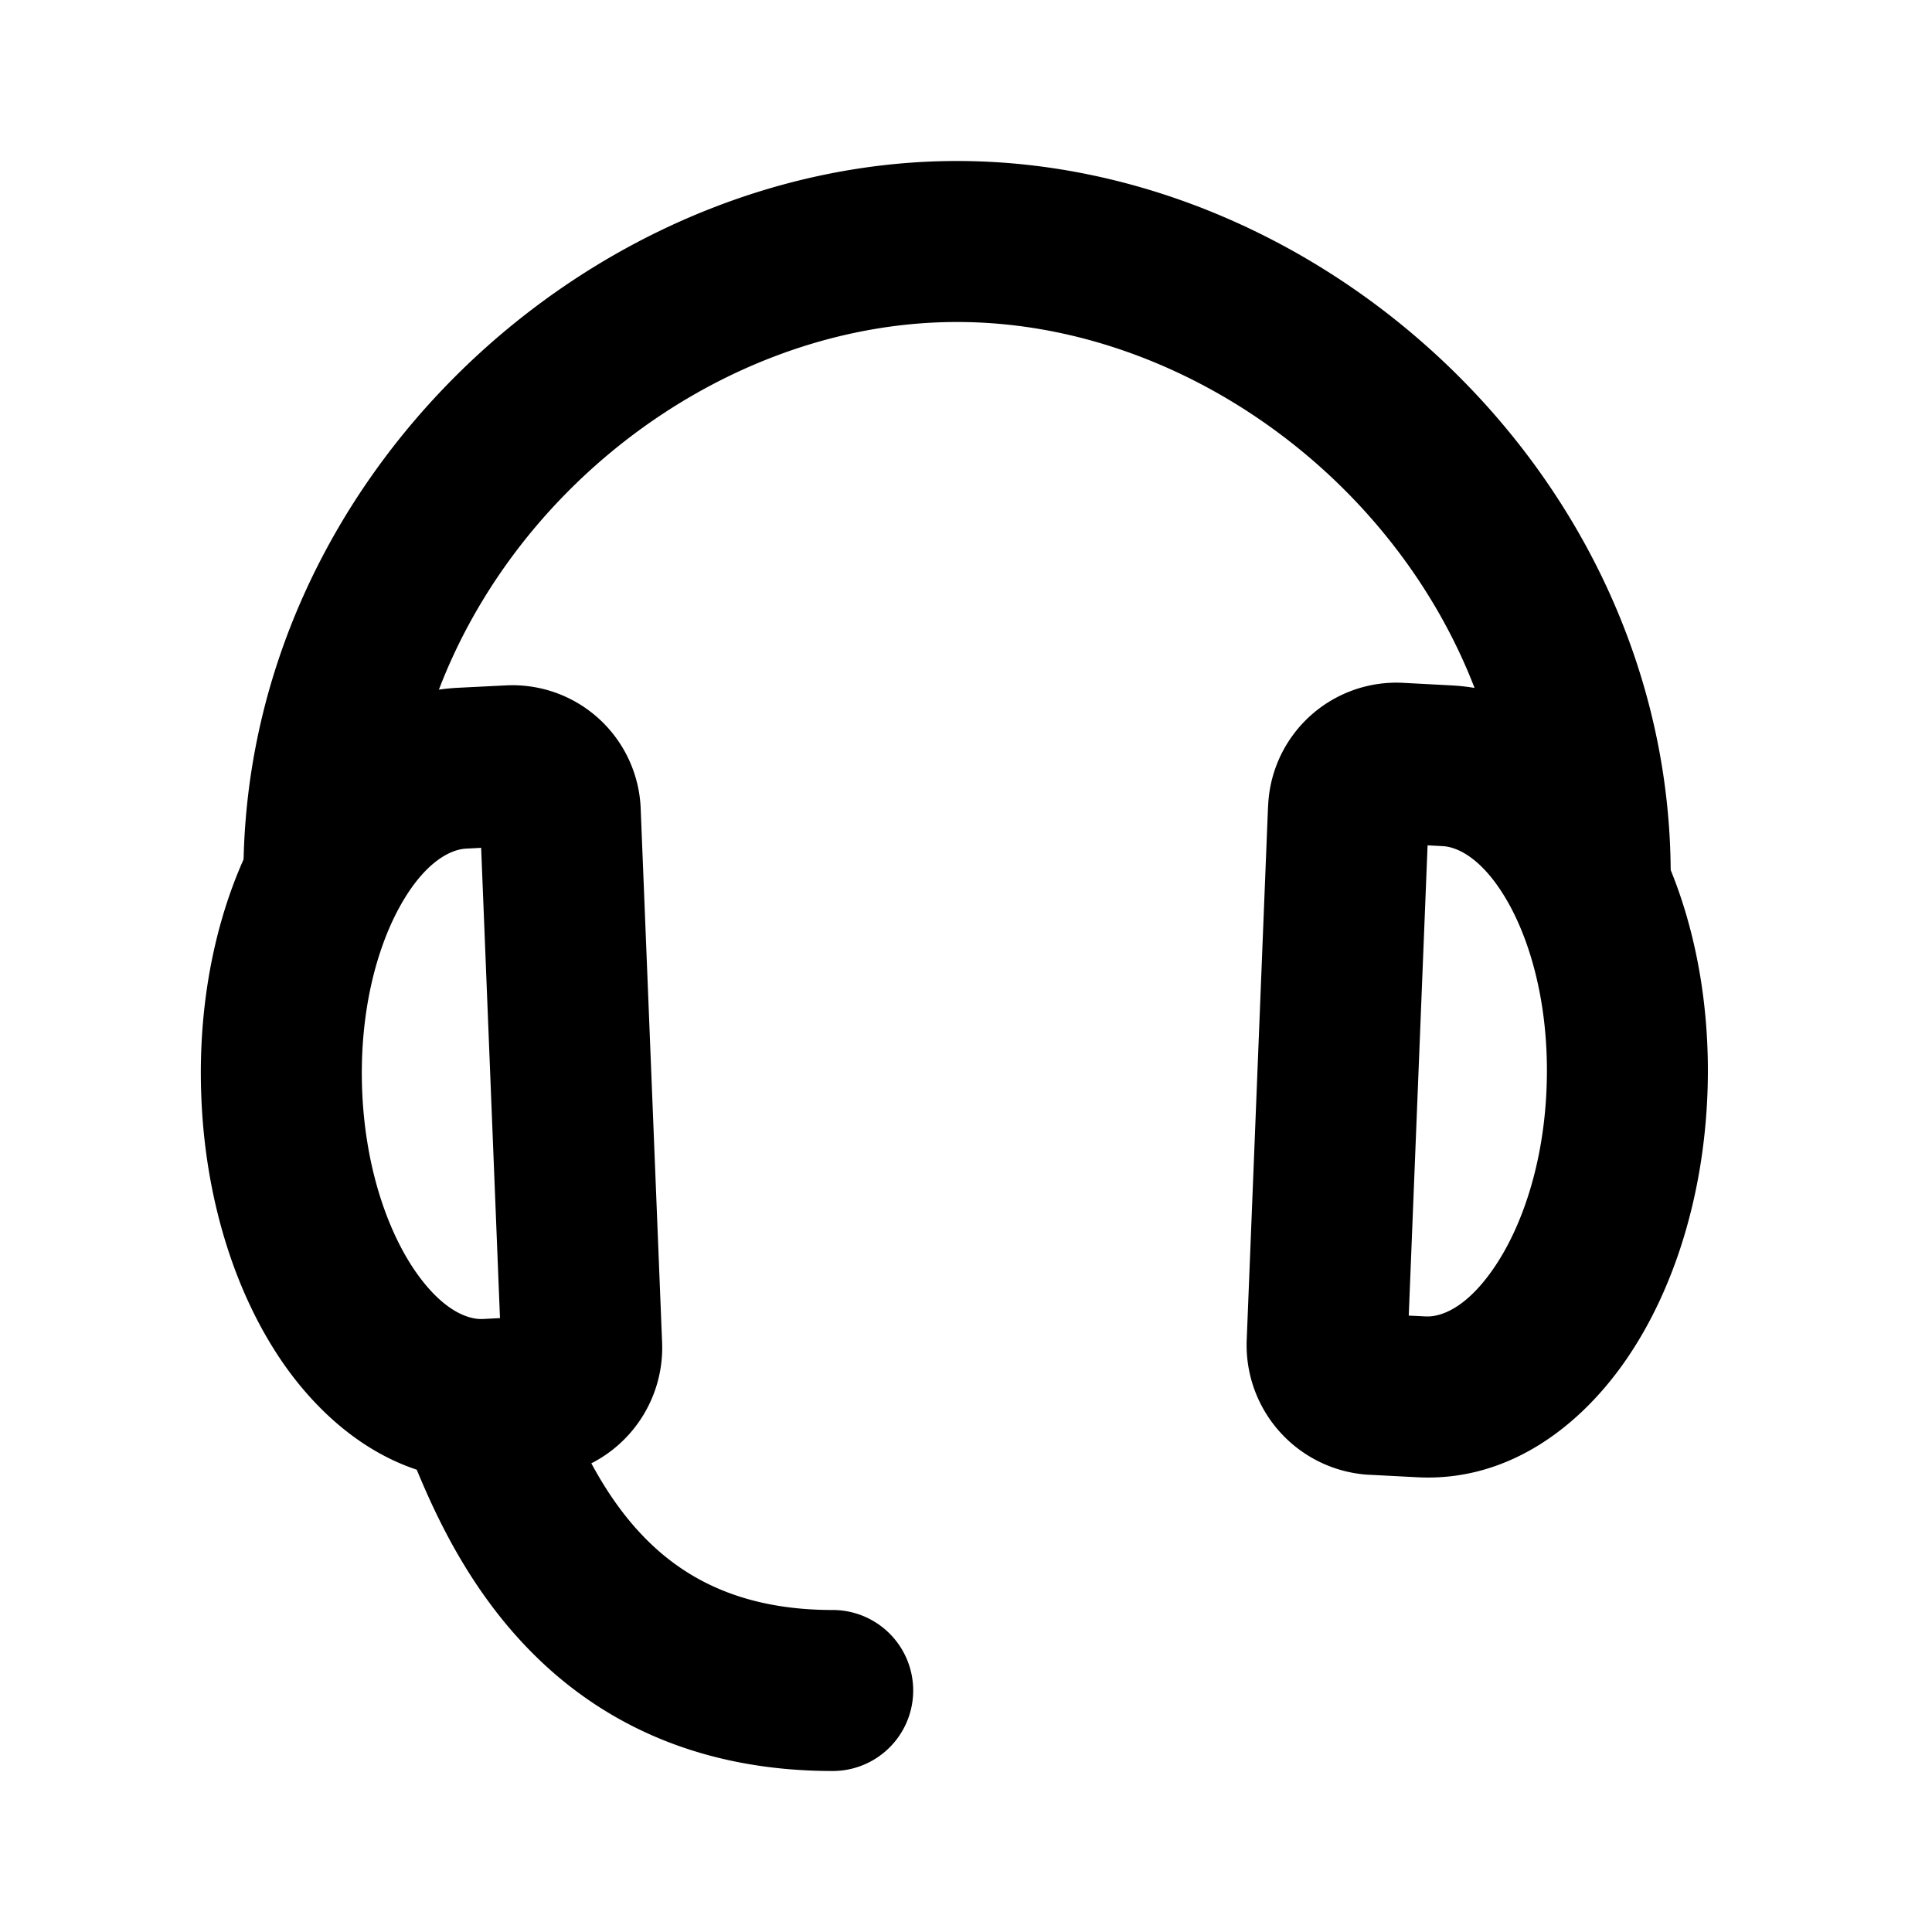
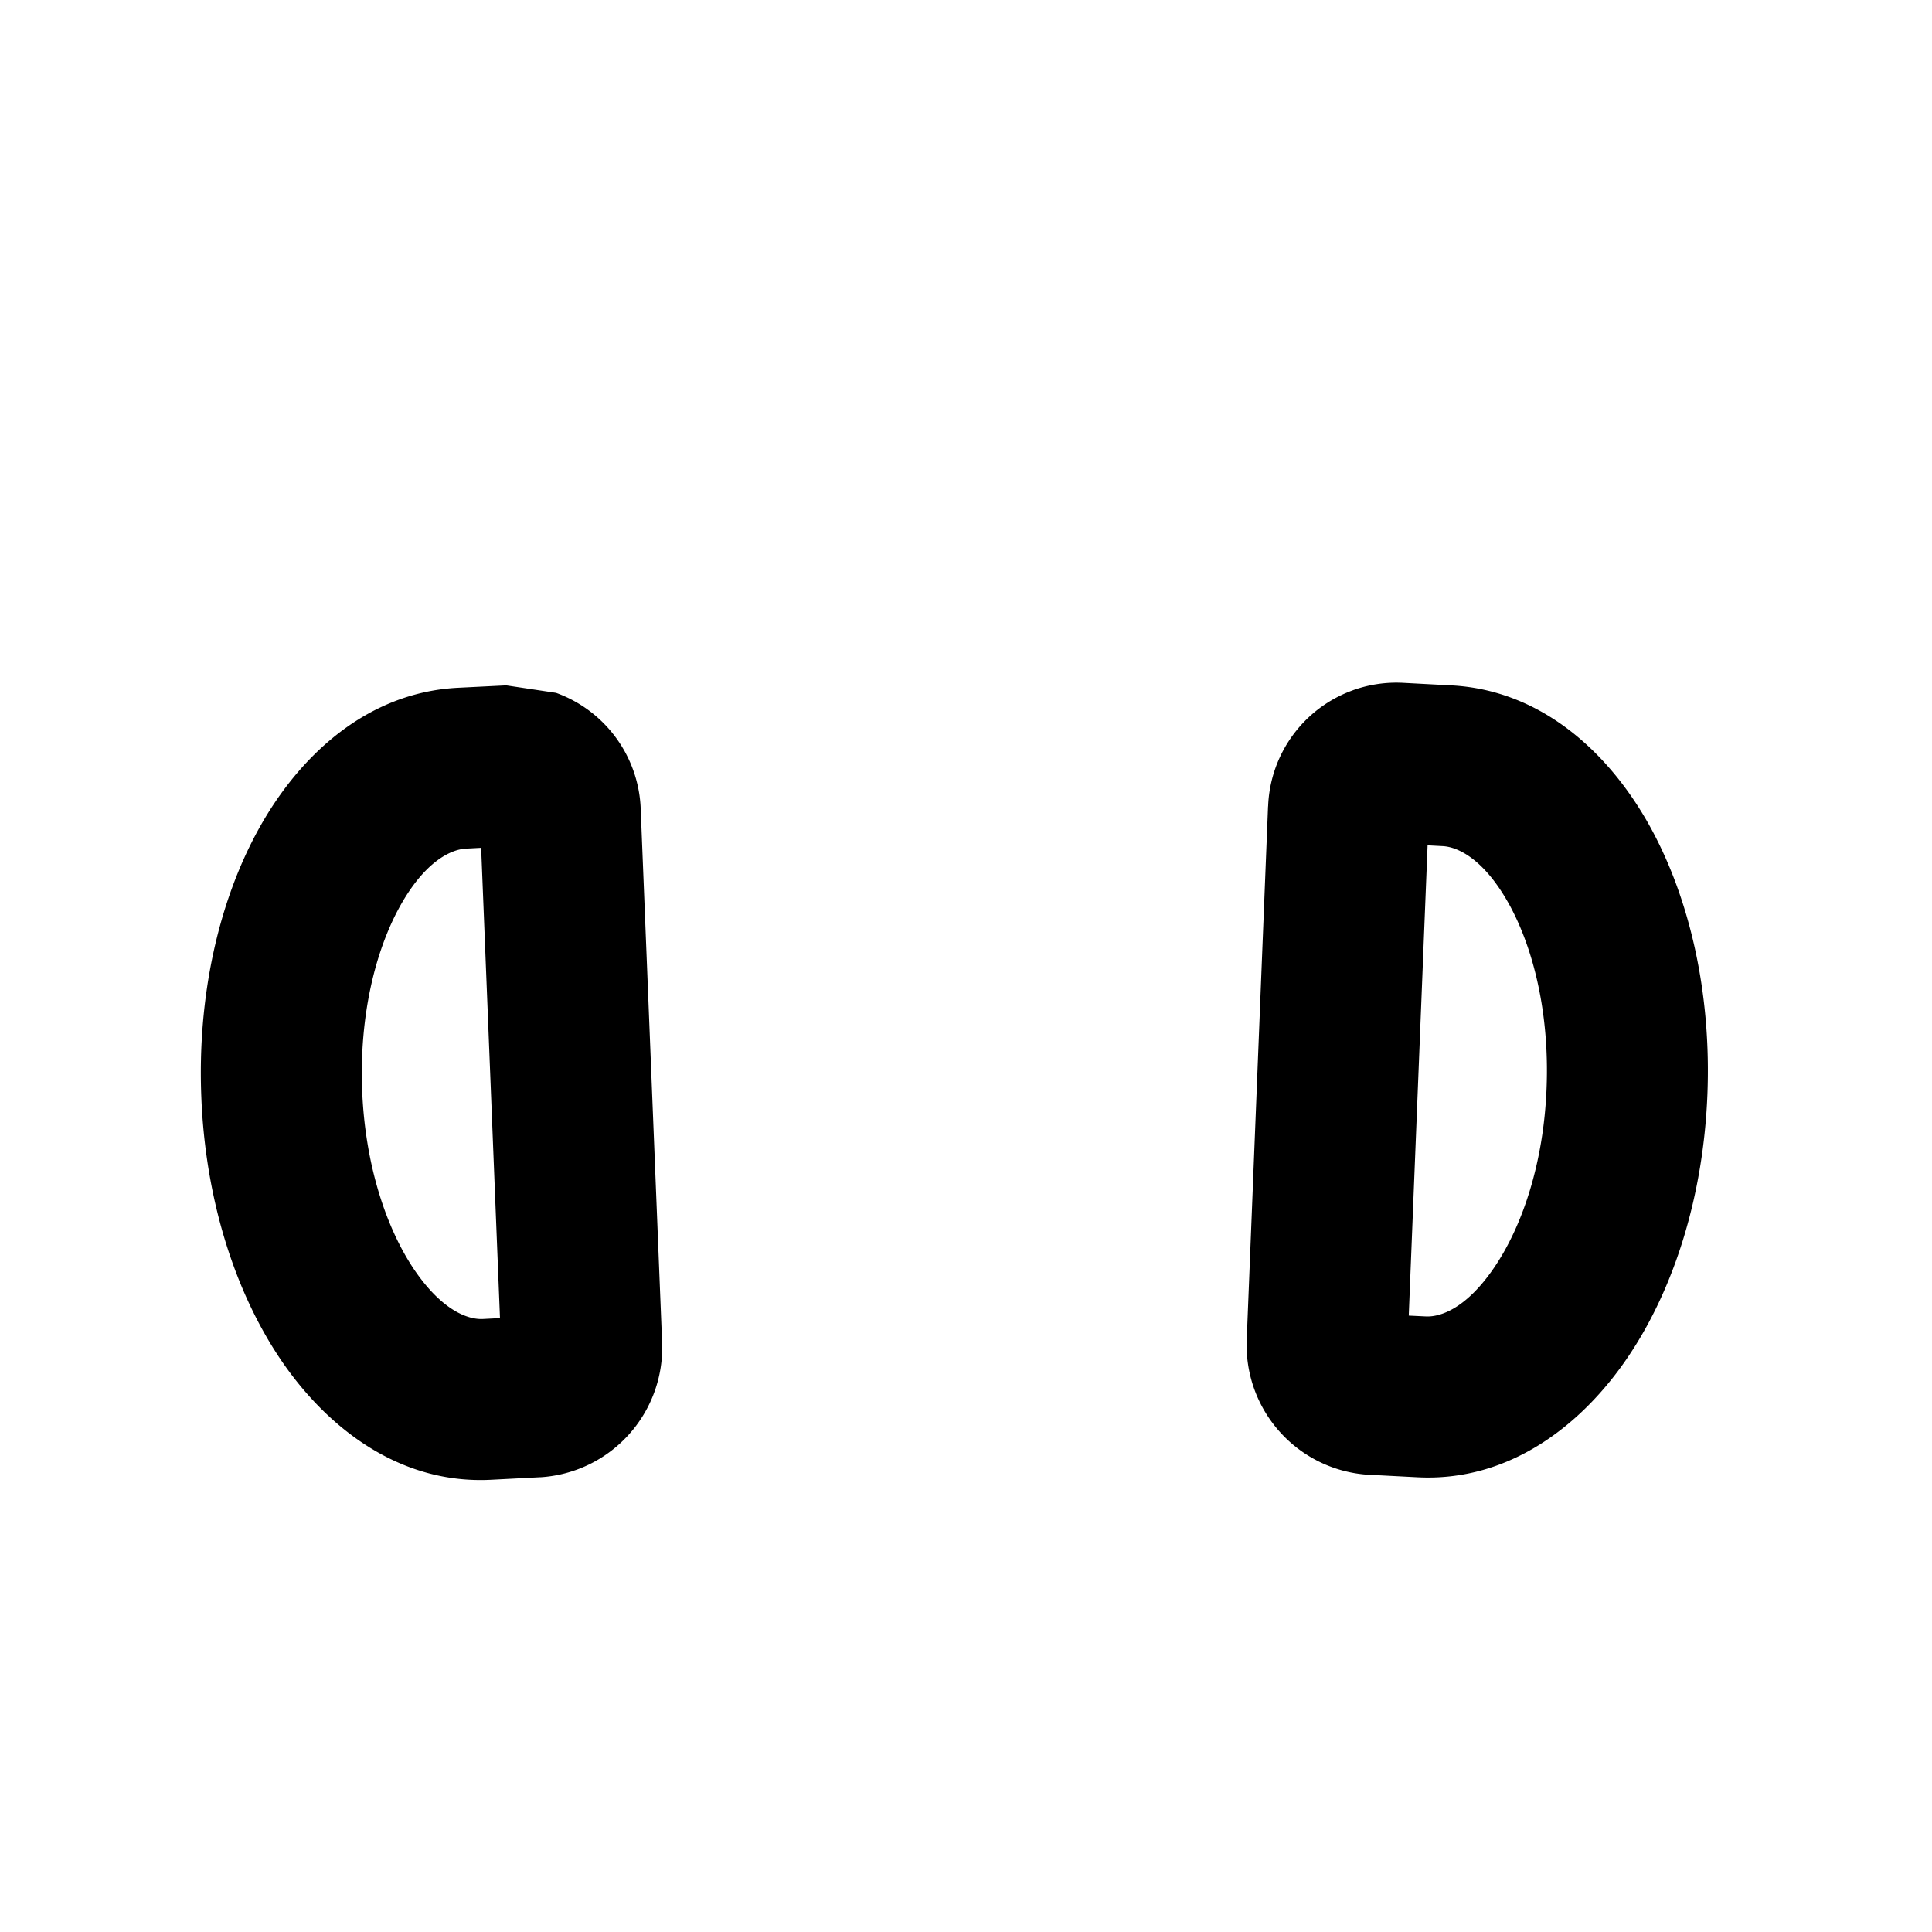
<svg xmlns="http://www.w3.org/2000/svg" width="24" height="24" viewBox="0 0 24 24">
-   <path fill-rule="evenodd" d="M6.908 8.607a1.595 1.595 0 0 1 1.051 1.44v.002l.266 6.63a1.613 1.613 0 0 1-1.514 1.672h-.009l-.598.031c-1.144.06-2.05-.651-2.622-1.5-.582-.866-.933-2.02-.981-3.255-.05-1.235.208-2.416.714-3.331.496-.897 1.332-1.692 2.47-1.752l.603-.03a1.6 1.6 0 0 1 .62.093Zm-.931 1.925.234 5.842-.21.011c-.179.01-.506-.096-.86-.62-.341-.509-.605-1.288-.642-2.217-.037-.929.164-1.736.467-2.285.313-.566.639-.712.823-.721l.188-.01Zm10.826-1.956a1.594 1.594 0 0 0-1.05 1.44l-.001.002-.265 6.63A1.613 1.613 0 0 0 17 18.32h.008l.598.031c1.144.06 2.05-.651 2.622-1.501.582-.865.933-2.018.982-3.254.049-1.235-.209-2.416-.715-3.332-.496-.896-1.332-1.692-2.47-1.75l-.603-.032a1.6 1.6 0 0 0-.62.094Zm.931 1.925-.234 5.842.21.01c.18.01.507-.095.86-.62.342-.508.606-1.287.642-2.216.037-.929-.163-1.736-.466-2.285-.314-.566-.64-.712-.824-.721l-.188-.01Z" clip-rule="evenodd" />
-   <path fill-rule="evenodd" d="M11.889 4c-3.507 0-6.865 3.099-6.865 6.865a1 1 0 1 1-2 0C3.024 5.944 7.328 2 11.889 2c4.56 0 8.865 3.944 8.865 8.865a1 1 0 1 1-2 0C18.754 7.099 15.395 4 11.889 4ZM5.722 16.956a1 1 0 0 1 1.306.542c.237.575.553 1.198 1.056 1.679.475.453 1.162.823 2.26.823a1 1 0 0 1 0 2c-1.623 0-2.802-.576-3.64-1.377-.81-.773-1.255-1.709-1.525-2.361a1 1 0 0 1 .543-1.306Z" clip-rule="evenodd" />
+   <path fill-rule="evenodd" d="M6.908 8.607a1.595 1.595 0 0 1 1.051 1.44v.002l.266 6.63a1.613 1.613 0 0 1-1.514 1.672h-.009l-.598.031c-1.144.06-2.05-.651-2.622-1.5-.582-.866-.933-2.02-.981-3.255-.05-1.235.208-2.416.714-3.331.496-.897 1.332-1.692 2.47-1.752l.603-.03Zm-.931 1.925.234 5.842-.21.011c-.179.01-.506-.096-.86-.62-.341-.509-.605-1.288-.642-2.217-.037-.929.164-1.736.467-2.285.313-.566.639-.712.823-.721l.188-.01Zm10.826-1.956a1.594 1.594 0 0 0-1.05 1.44l-.001.002-.265 6.63A1.613 1.613 0 0 0 17 18.32h.008l.598.031c1.144.06 2.05-.651 2.622-1.501.582-.865.933-2.018.982-3.254.049-1.235-.209-2.416-.715-3.332-.496-.896-1.332-1.692-2.47-1.75l-.603-.032a1.6 1.6 0 0 0-.62.094Zm.931 1.925-.234 5.842.21.01c.18.01.507-.095.86-.62.342-.508.606-1.287.642-2.216.037-.929-.163-1.736-.466-2.285-.314-.566-.64-.712-.824-.721l-.188-.01Z" clip-rule="evenodd" />
</svg>